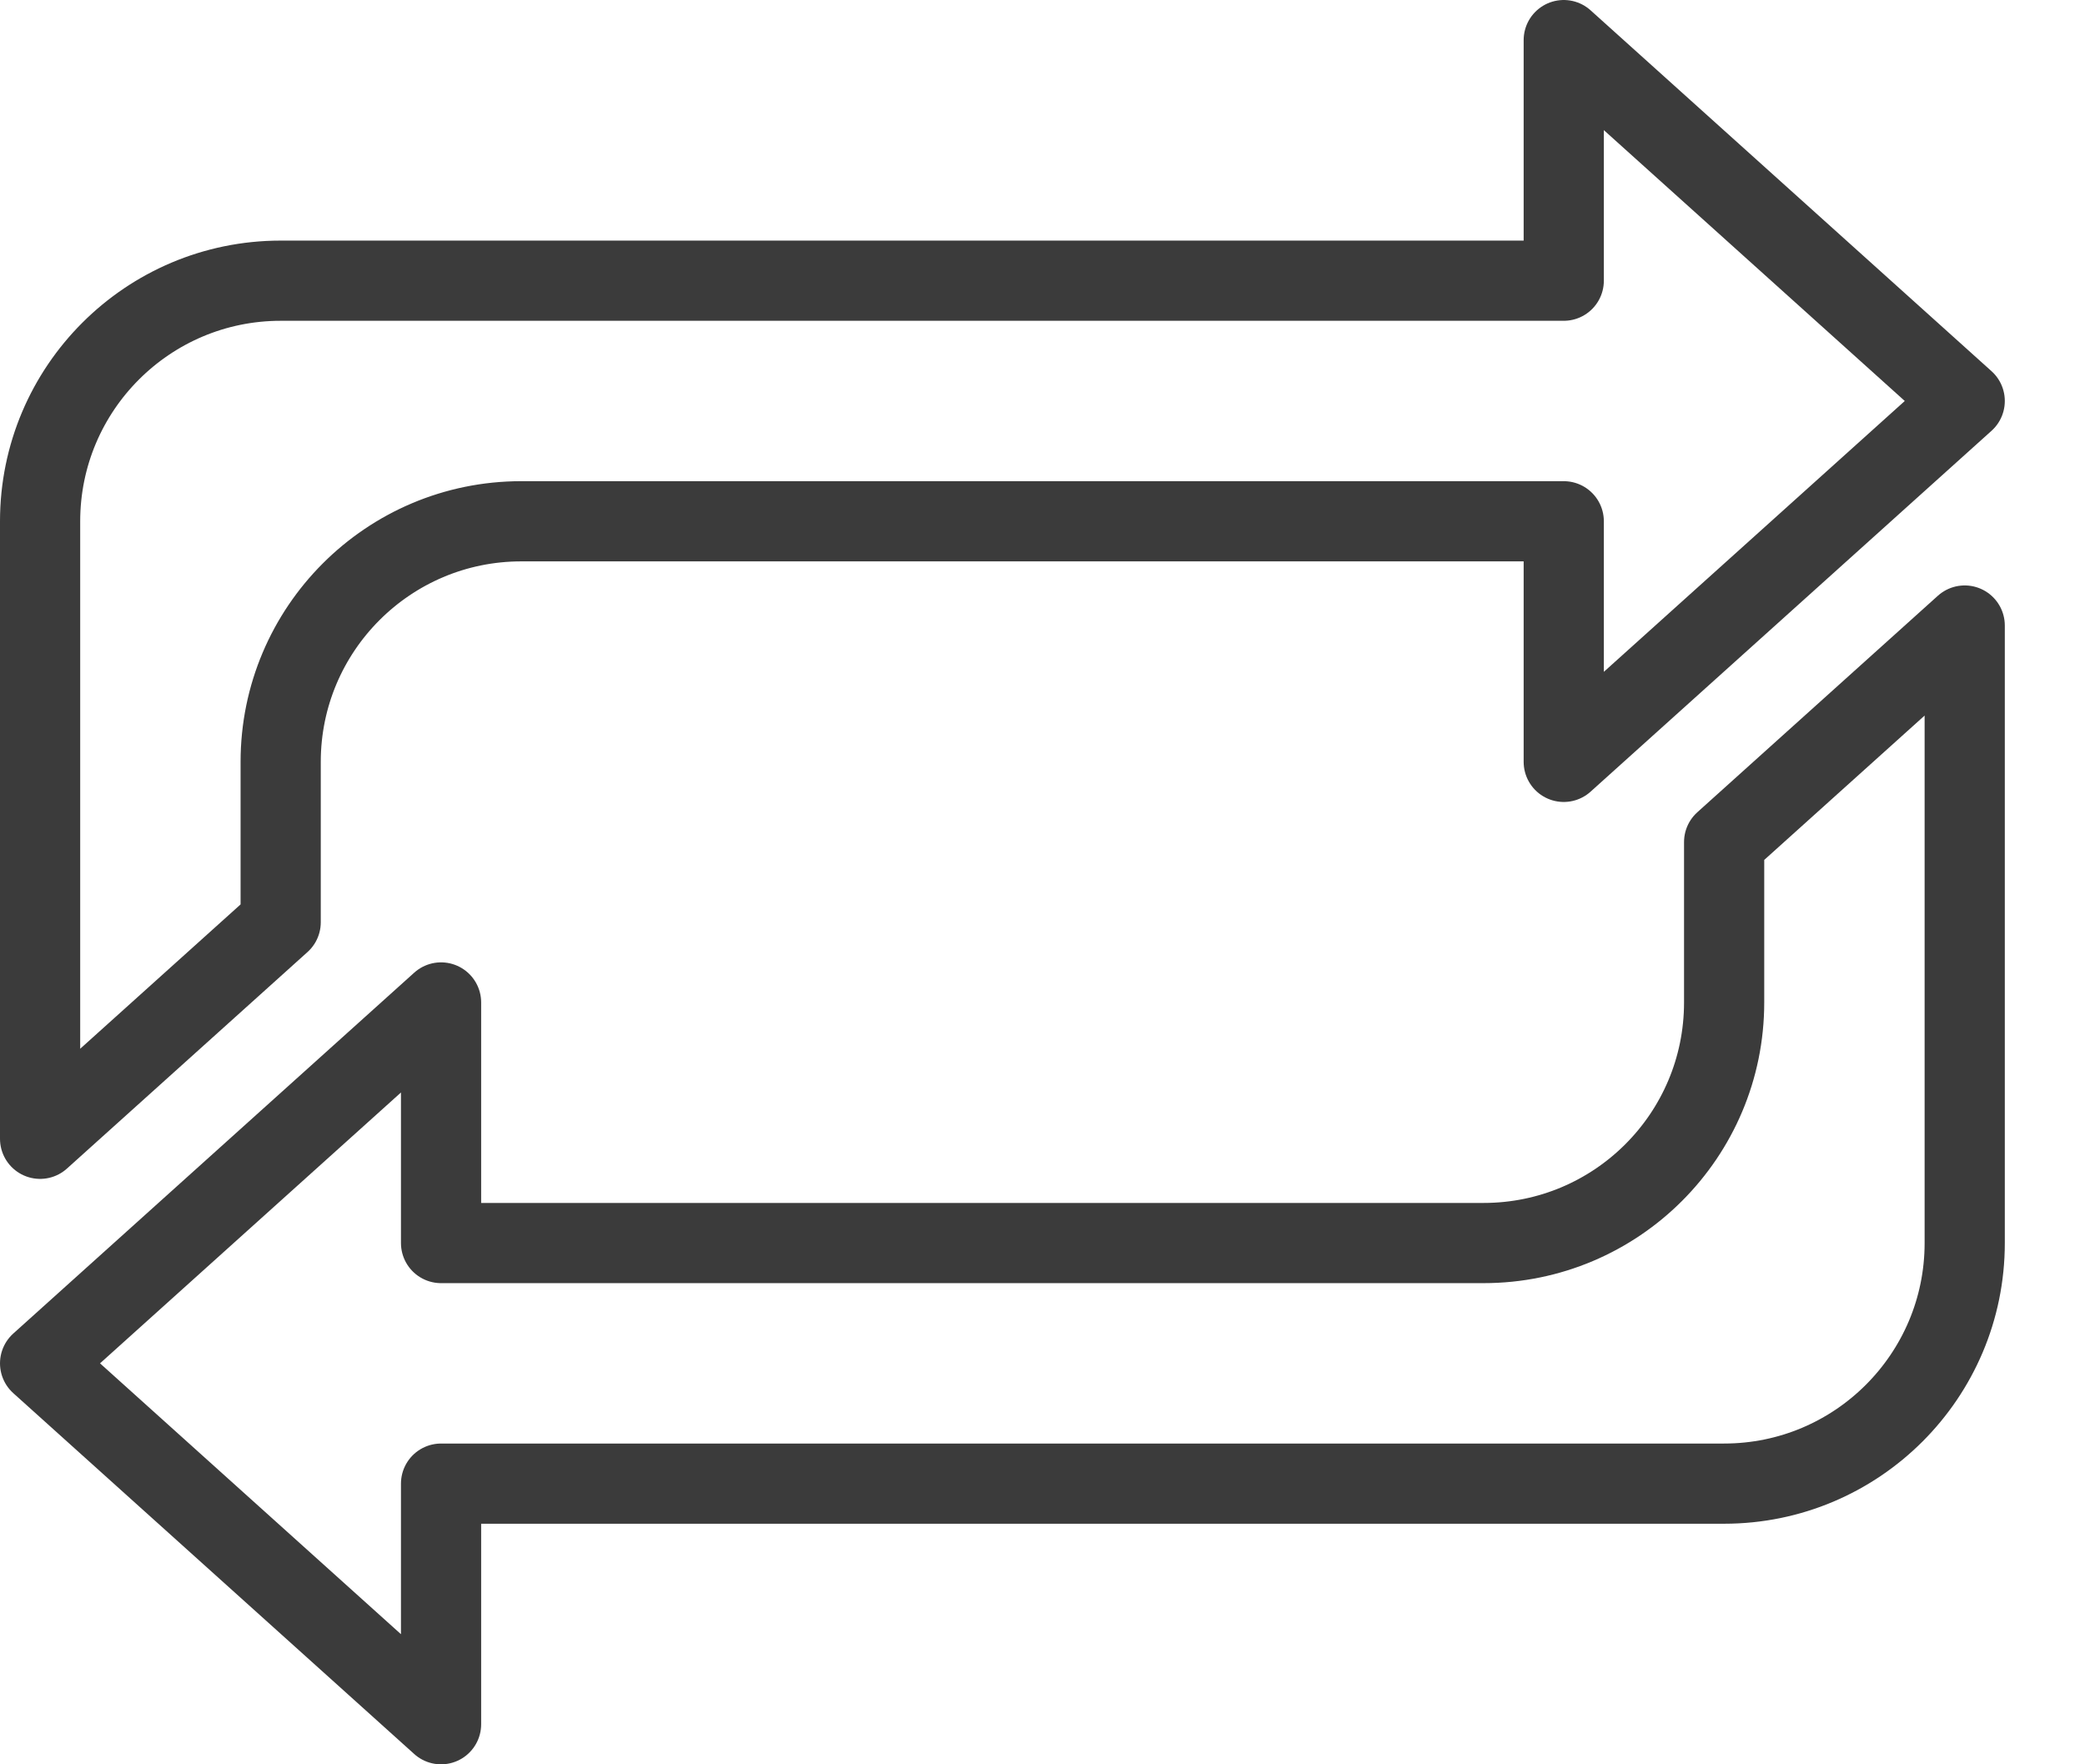
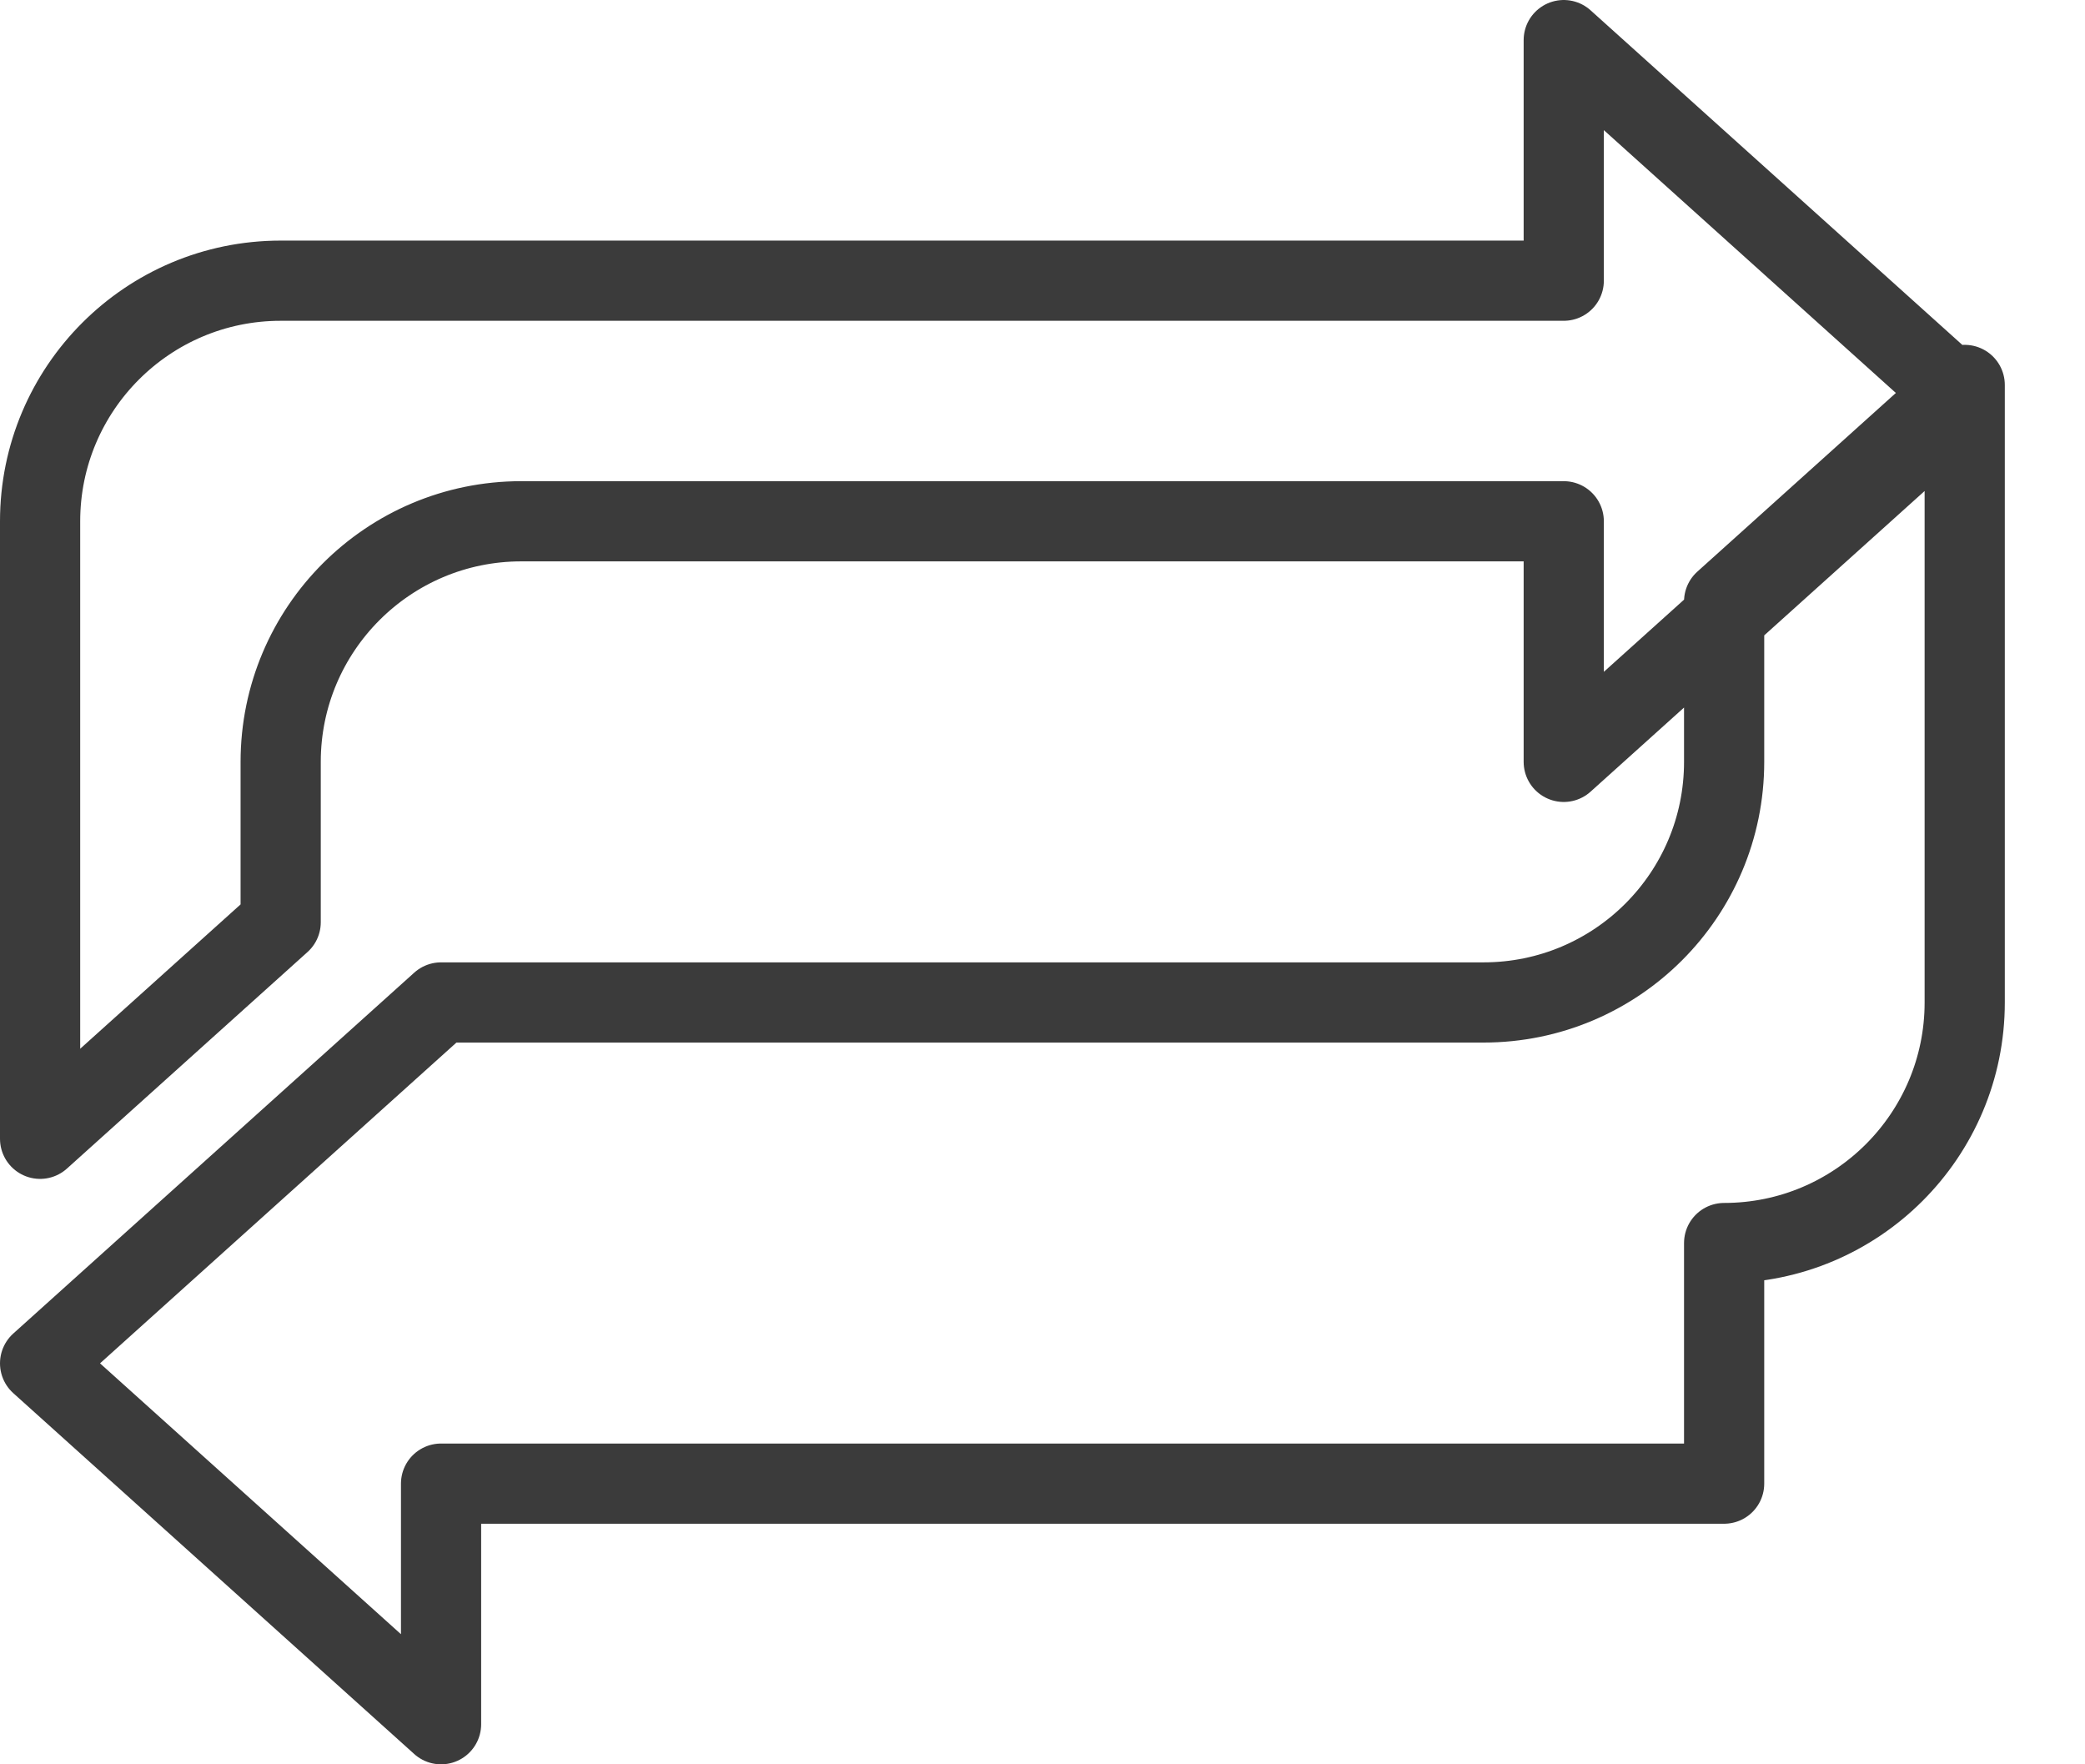
<svg xmlns="http://www.w3.org/2000/svg" xmlns:ns1="http://www.serif.com/" width="100%" height="100%" viewBox="0 0 13 11" version="1.1" xml:space="preserve" style="fill-rule:evenodd;clip-rule:evenodd;stroke-linejoin:round;stroke-miterlimit:2;">
-   <path id="Repeat-Icon" ns1:id="Repeat Icon" d="M10.75,9.25l-8,0l0,1.5l-2.5,-2.25l2.5,-2.25l0,1.5l6.5,0c0.828,0 1.5,-0.671 1.5,-1.5l0,-1l1.5,-1.35l0,3.85c0,0.828 -0.672,1.5 -1.5,1.5Zm-1,-6l-6.5,0c-0.828,0 -1.5,0.672 -1.5,1.5l0,1l-1.5,1.35l0,-3.85c0,-0.828 0.672,-1.5 1.5,-1.5l8,0l0,-1.5l2.5,2.25l-2.5,2.25l0,-1.5Z" style="fill:none;stroke:#3b3b3b;stroke-width:0.5px;" />
+   <path id="Repeat-Icon" ns1:id="Repeat Icon" d="M10.75,9.25l-8,0l0,1.5l-2.5,-2.25l2.5,-2.25l6.5,0c0.828,0 1.5,-0.671 1.5,-1.5l0,-1l1.5,-1.35l0,3.85c0,0.828 -0.672,1.5 -1.5,1.5Zm-1,-6l-6.5,0c-0.828,0 -1.5,0.672 -1.5,1.5l0,1l-1.5,1.35l0,-3.85c0,-0.828 0.672,-1.5 1.5,-1.5l8,0l0,-1.5l2.5,2.25l-2.5,2.25l0,-1.5Z" style="fill:none;stroke:#3b3b3b;stroke-width:0.5px;" />
</svg>